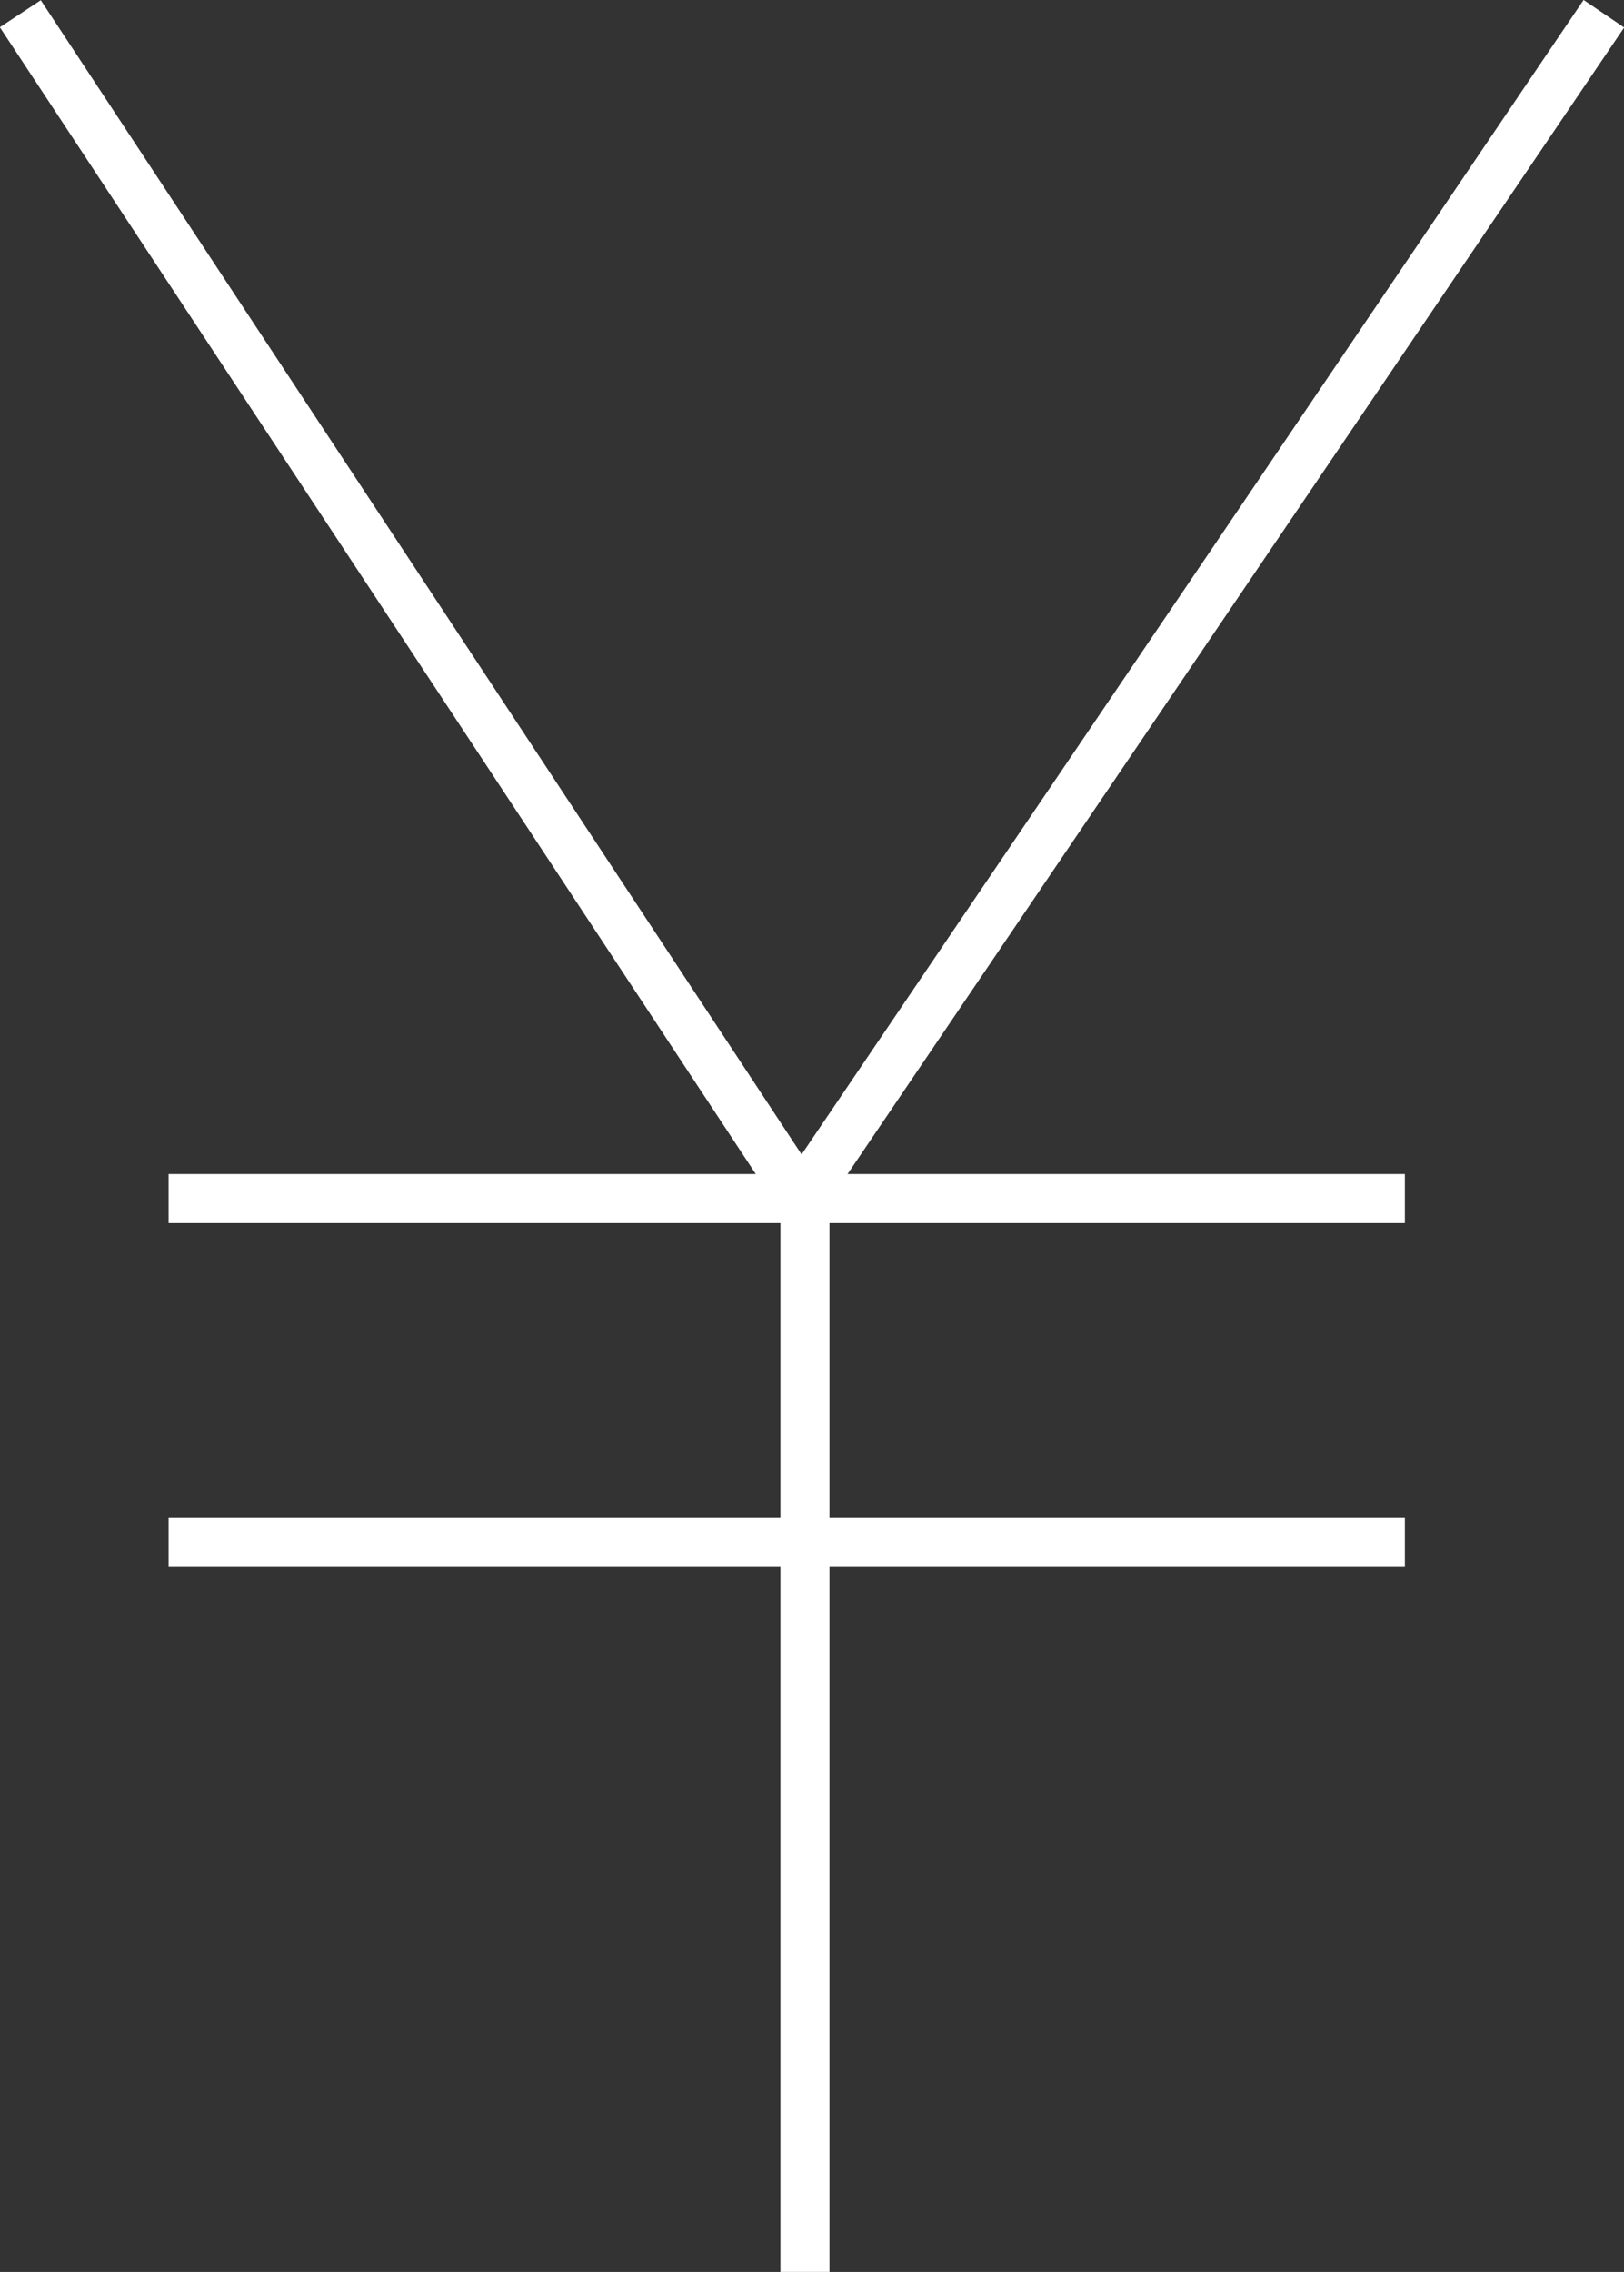
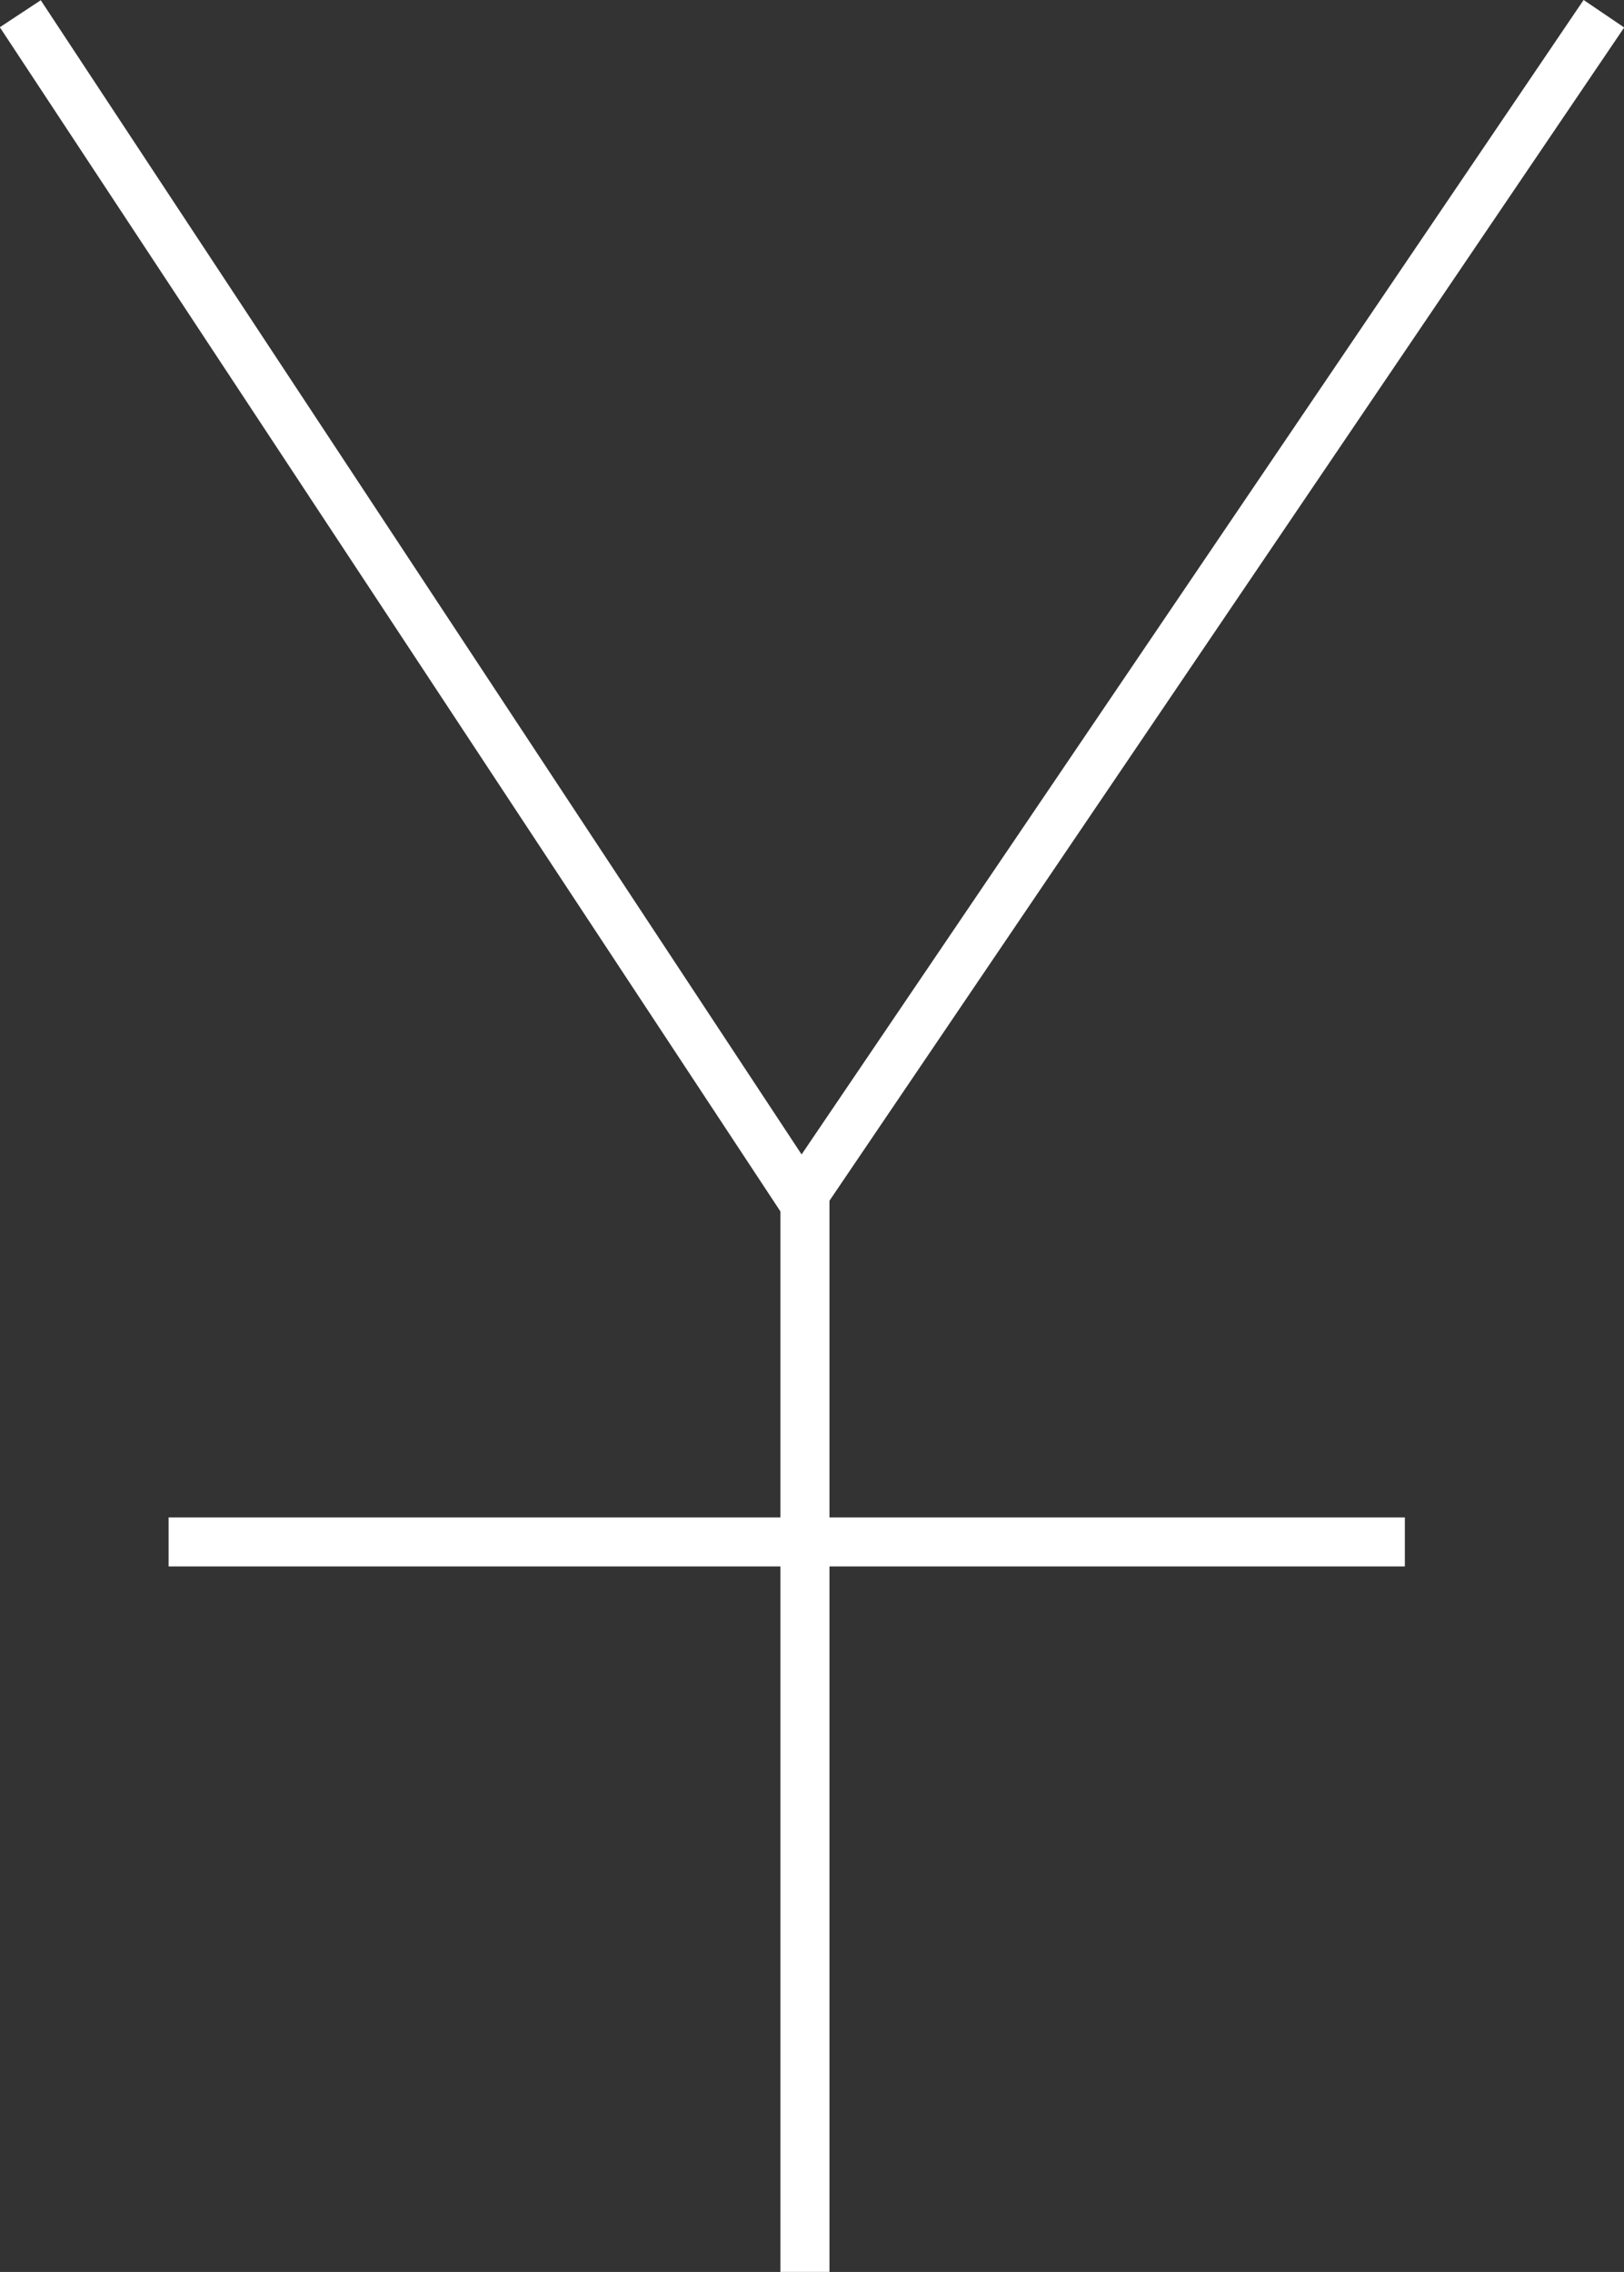
<svg xmlns="http://www.w3.org/2000/svg" width="33.124" height="46.32" viewBox="0 0 33.124 46.32">
  <rect x="0" y="0" width="33.124" height="46.32" fill="#333333" stroke="none" />
  <g id="グループ_2747" data-name="グループ 2747" transform="translate(-344.877 -57.138)">
    <path id="パス_16874" data-name="パス 16874" d="M345.4,57.418,361.33,81.574,377.7,57.418" transform="translate(-0.109)" fill="none" stroke="#fff" stroke-width="1" />
-     <path id="パス_16875" data-name="パス 16875" d="M347.316,82.574h25.215" transform="translate(1 -1)" fill="none" stroke="#fff" stroke-width="1" />
    <path id="パス_16876" data-name="パス 16876" d="M347.316,82.574h25.215" transform="translate(1 6)" fill="none" stroke="#fff" stroke-width="1" />
    <path id="パス_16877" data-name="パス 16877" d="M360.924,81.574v21.883" transform="translate(0.371)" fill="none" stroke="#fff" stroke-width="1" />
  </g>
</svg>